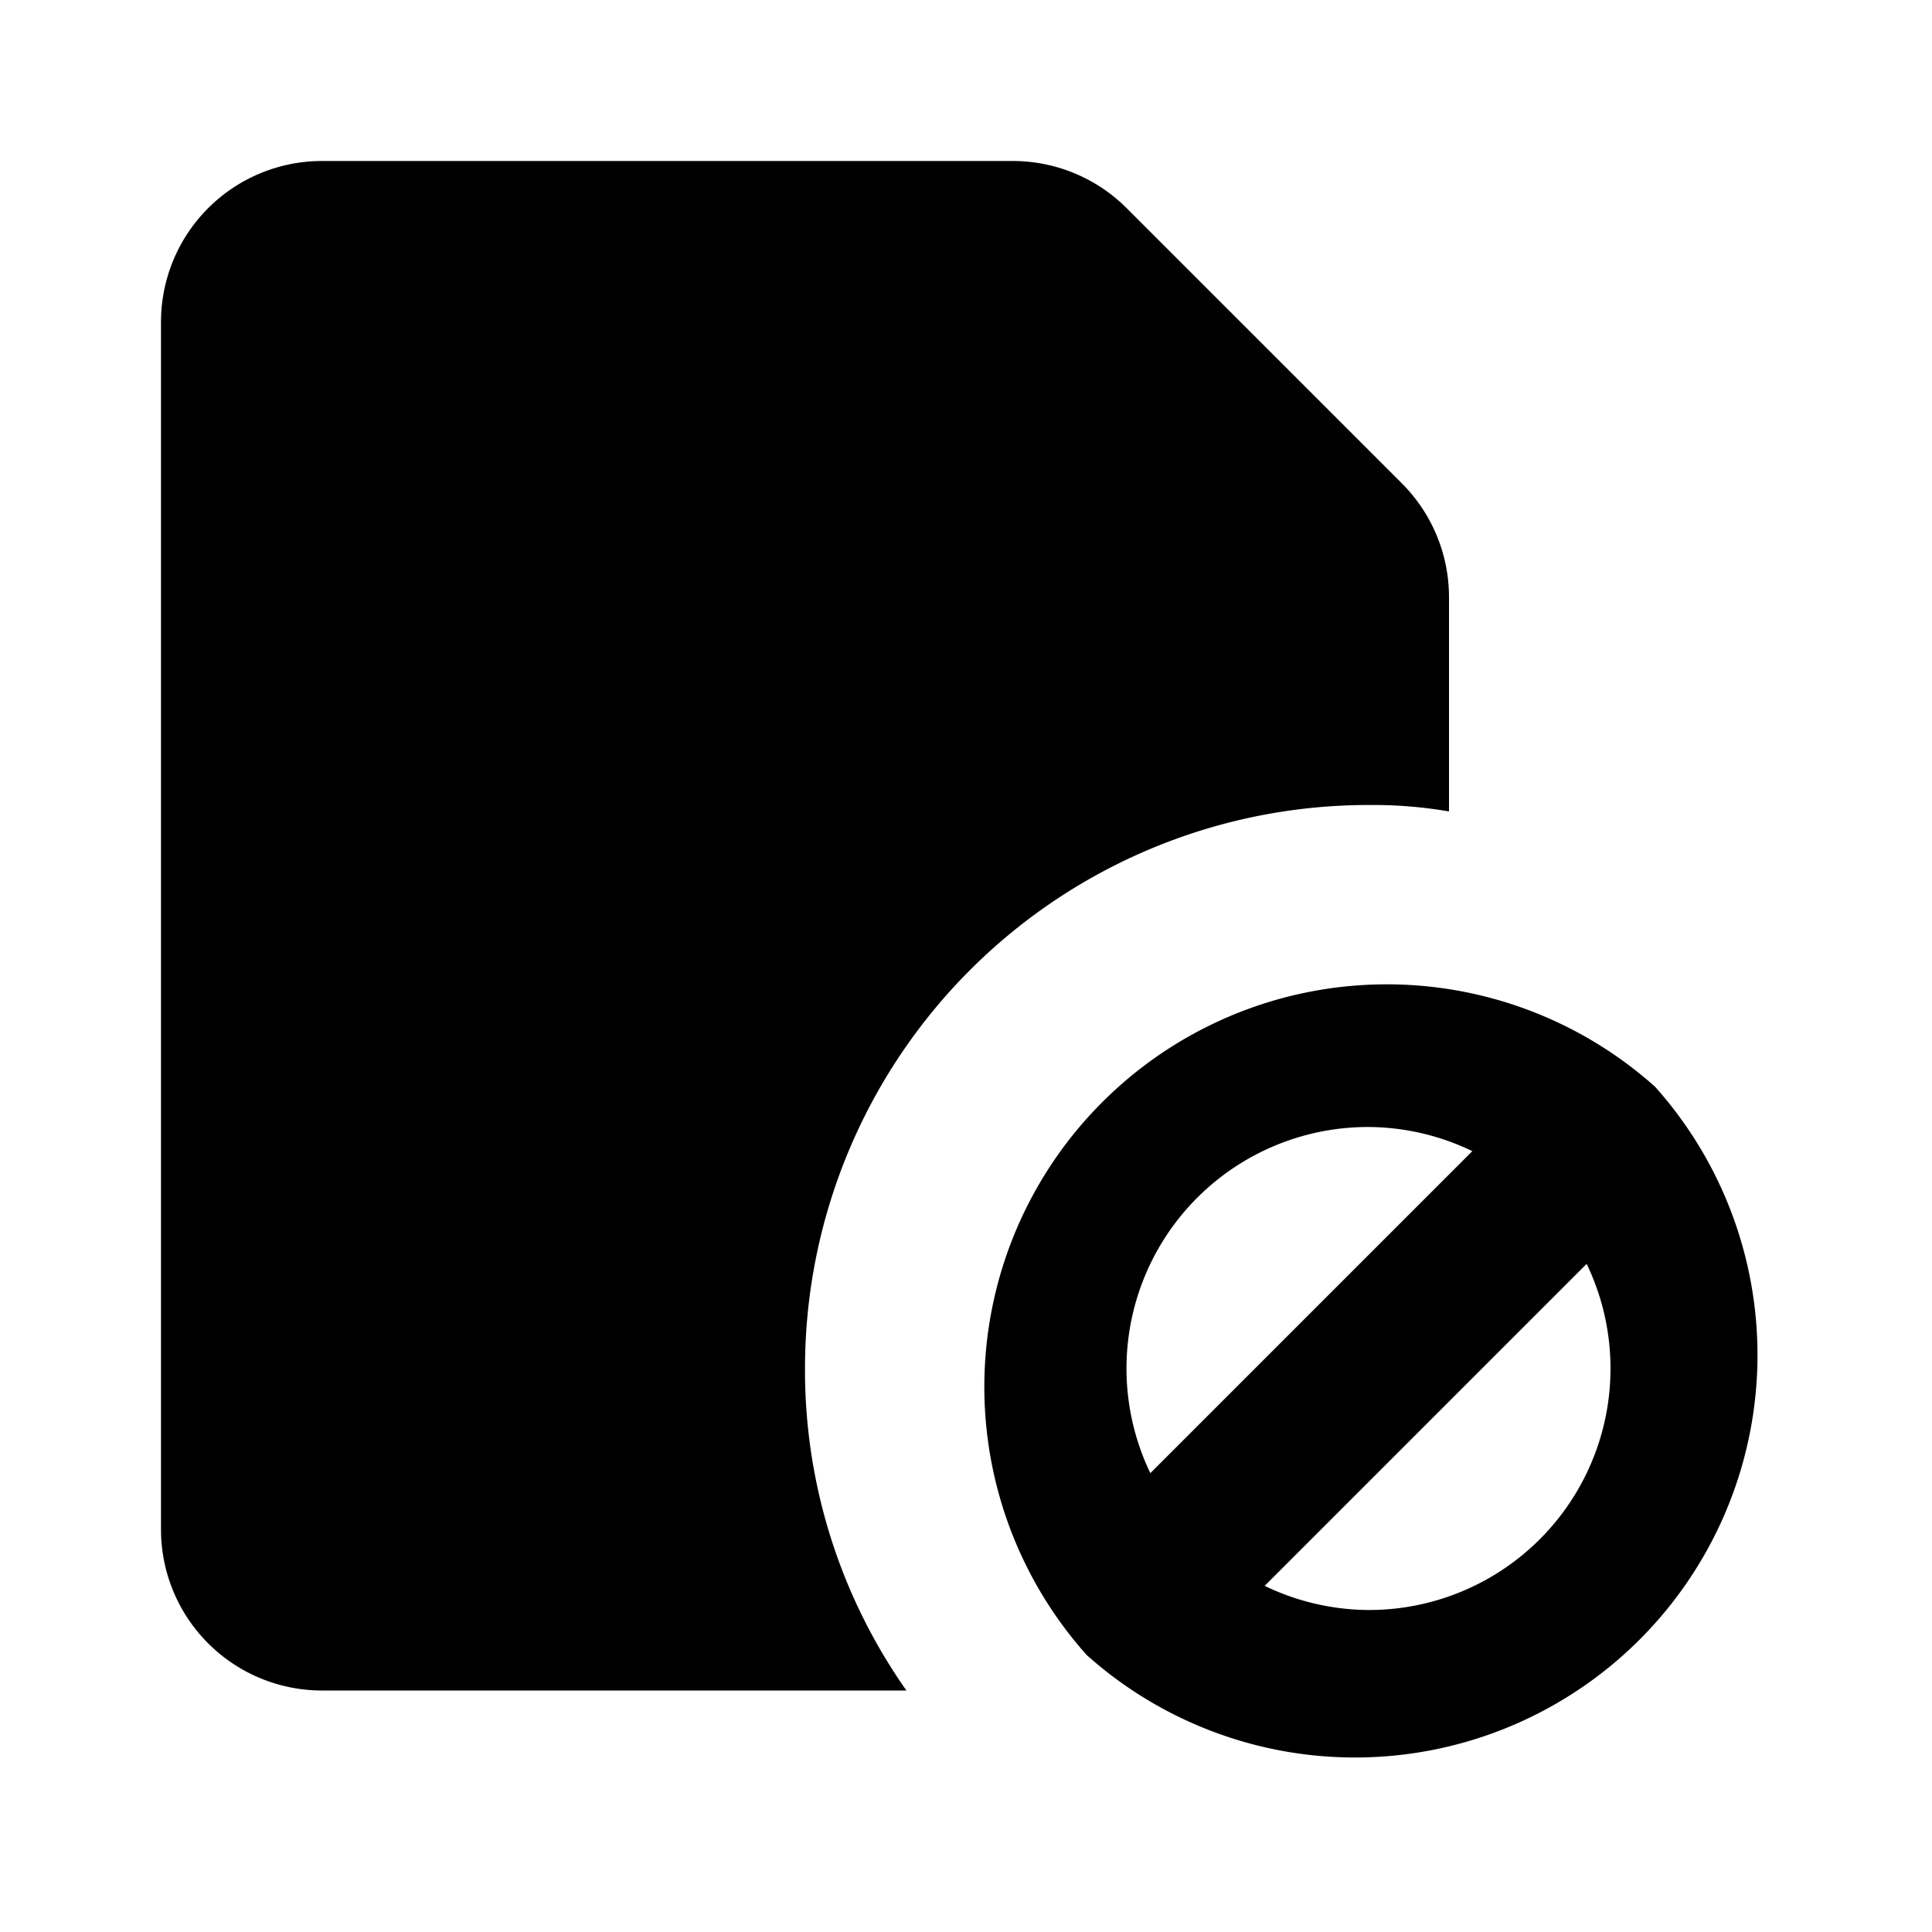
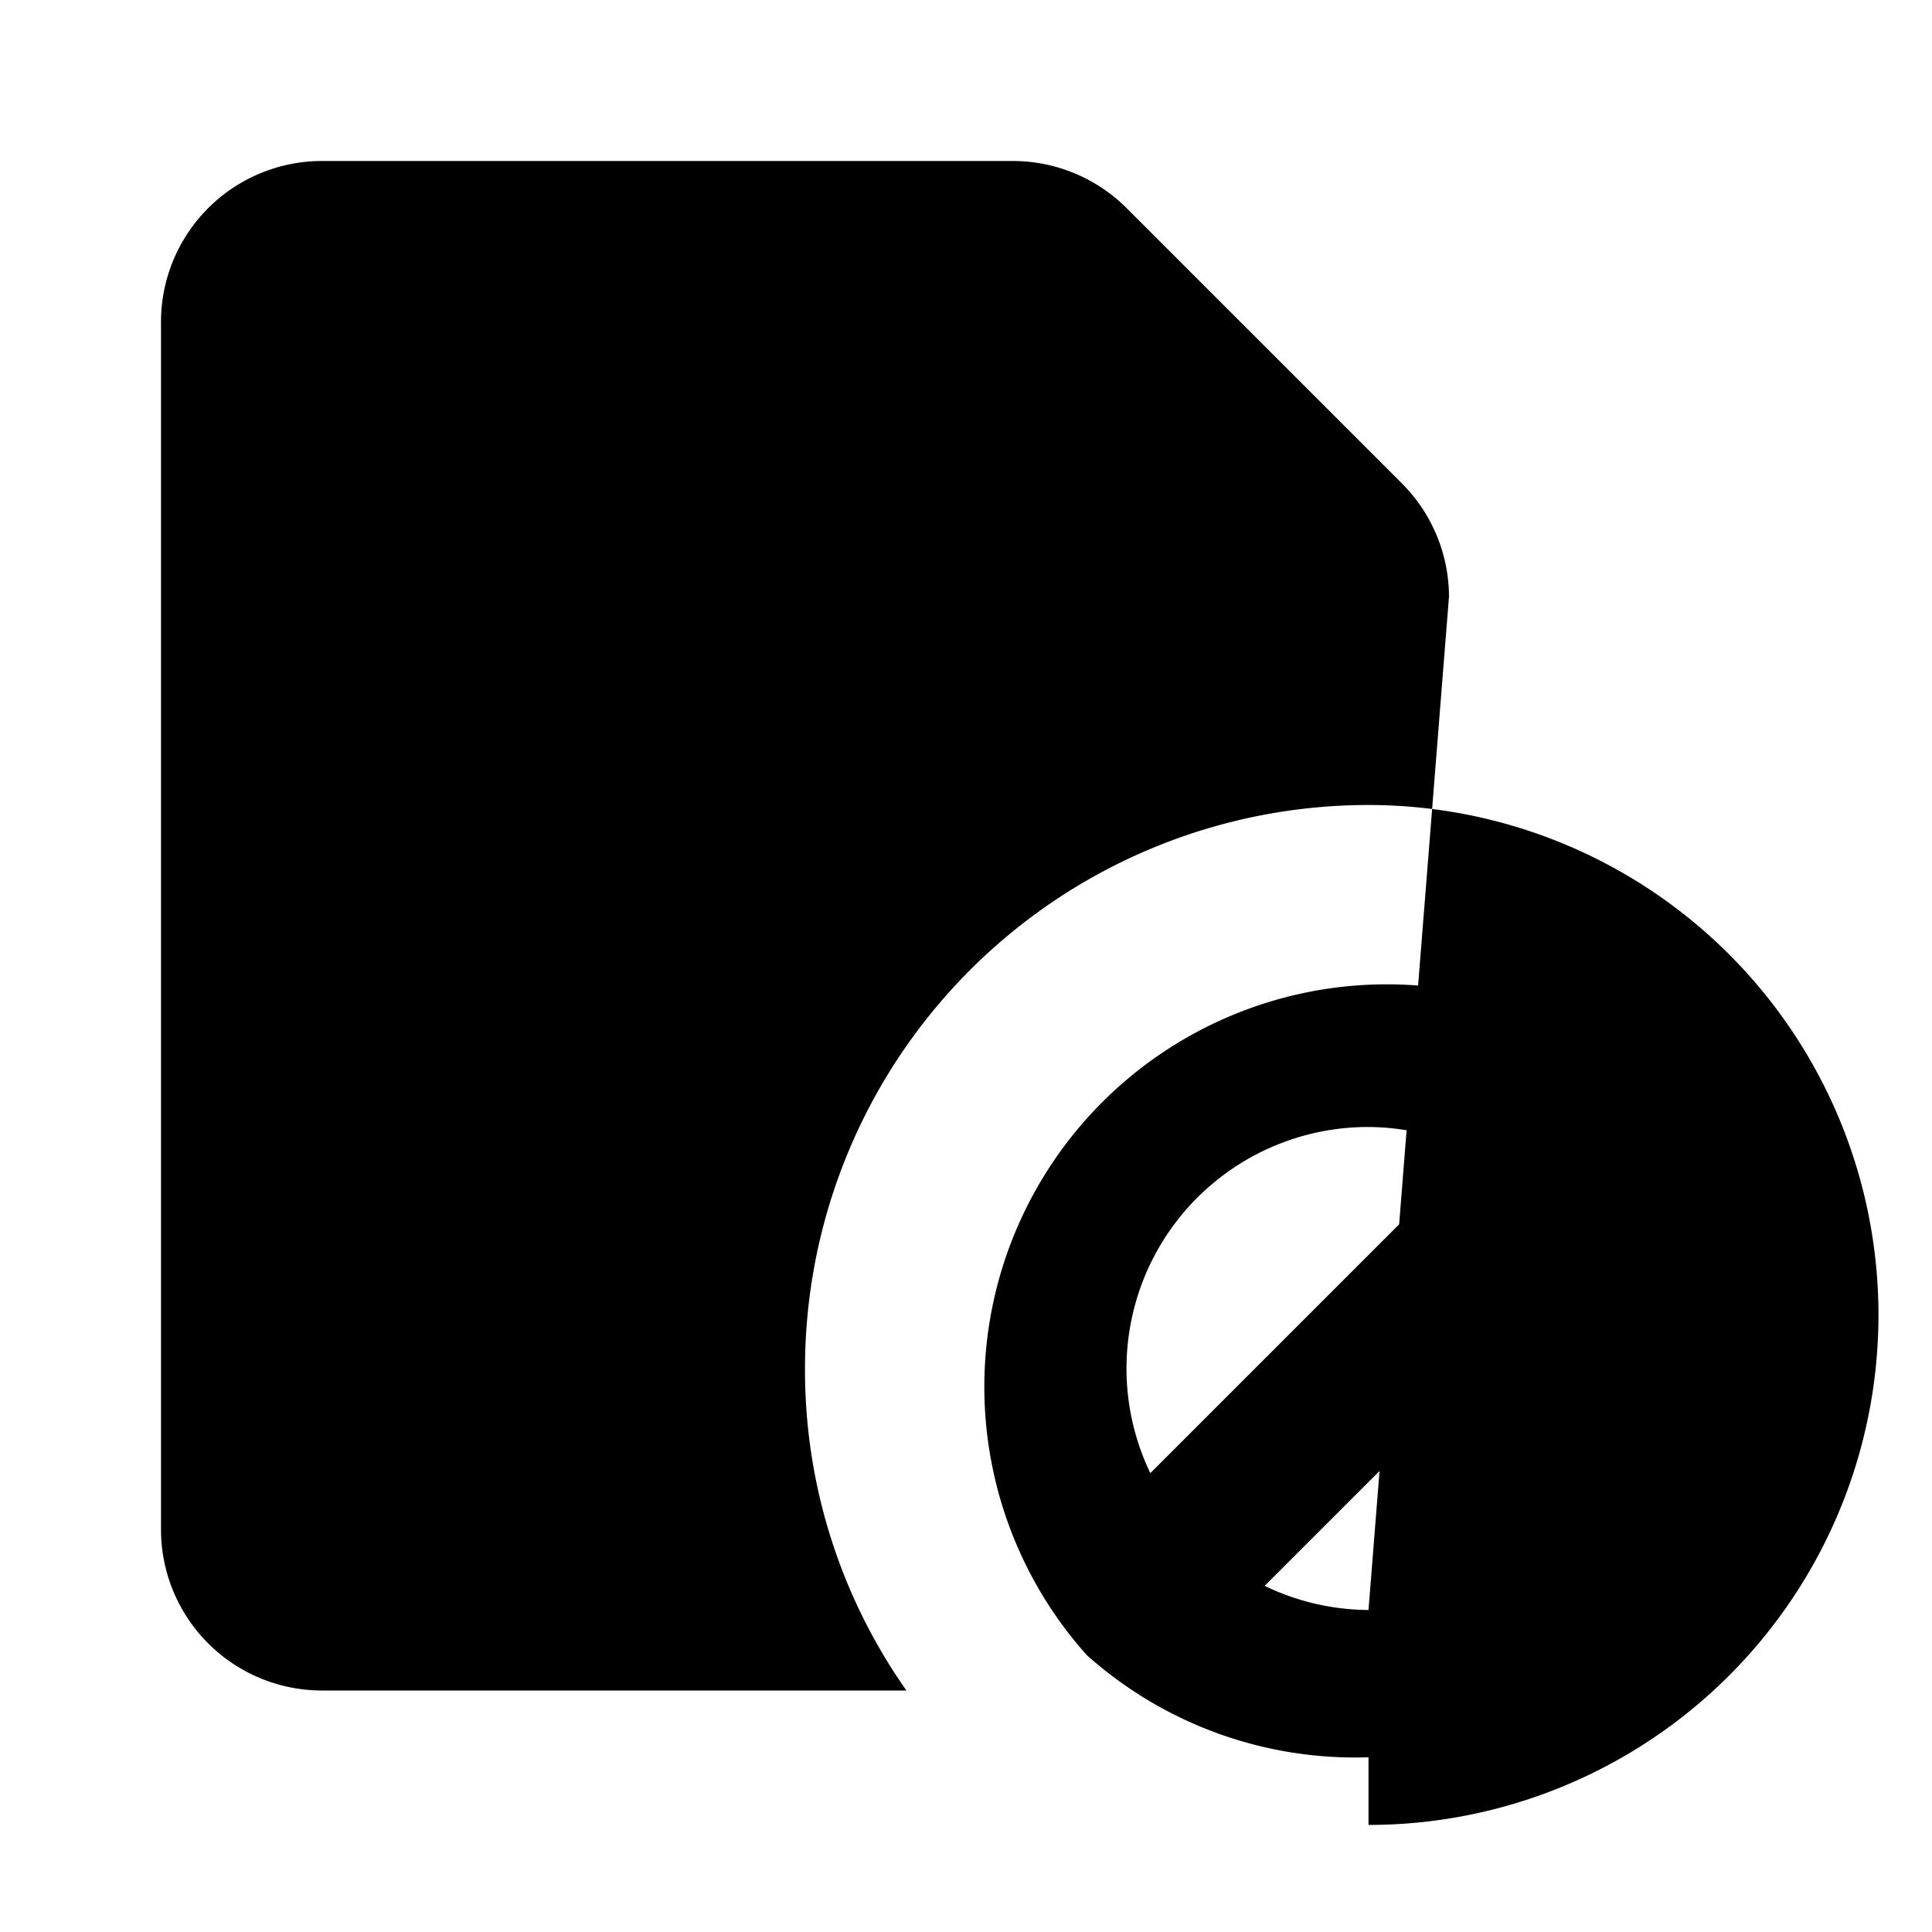
<svg xmlns="http://www.w3.org/2000/svg" fill="#000000" width="800px" height="800px" viewBox="0 0 24 24" id="file-block" class="icon glyph">
-   <path d="M20.56,13.5s0,0,0,0l0,0a5,5,0,0,0-7.06,7.06s0,0,0,0l0,0a5,5,0,0,0,7.06-7.06ZM17,14a3,3,0,0,1,1.29.3l-4,4A3,3,0,0,1,17,14Zm0,6a3,3,0,0,1-1.29-.3l4-4A3,3,0,0,1,17,20ZM18,7.41v2.67A5.55,5.55,0,0,0,17,10a7,7,0,0,0-7,7,6.91,6.91,0,0,0,1.26,4H4a2,2,0,0,1-2-2V4A2,2,0,0,1,4,2h8.59A2,2,0,0,1,14,2.59L17.41,6A2,2,0,0,1,18,7.41Z" />
+   <path d="M20.56,13.5s0,0,0,0l0,0a5,5,0,0,0-7.06,7.06s0,0,0,0l0,0a5,5,0,0,0,7.06-7.06ZM17,14a3,3,0,0,1,1.29.3l-4,4A3,3,0,0,1,17,14Zm0,6a3,3,0,0,1-1.29-.3l4-4A3,3,0,0,1,17,20Zv2.67A5.55,5.55,0,0,0,17,10a7,7,0,0,0-7,7,6.91,6.91,0,0,0,1.26,4H4a2,2,0,0,1-2-2V4A2,2,0,0,1,4,2h8.59A2,2,0,0,1,14,2.59L17.41,6A2,2,0,0,1,18,7.41Z" />
</svg>